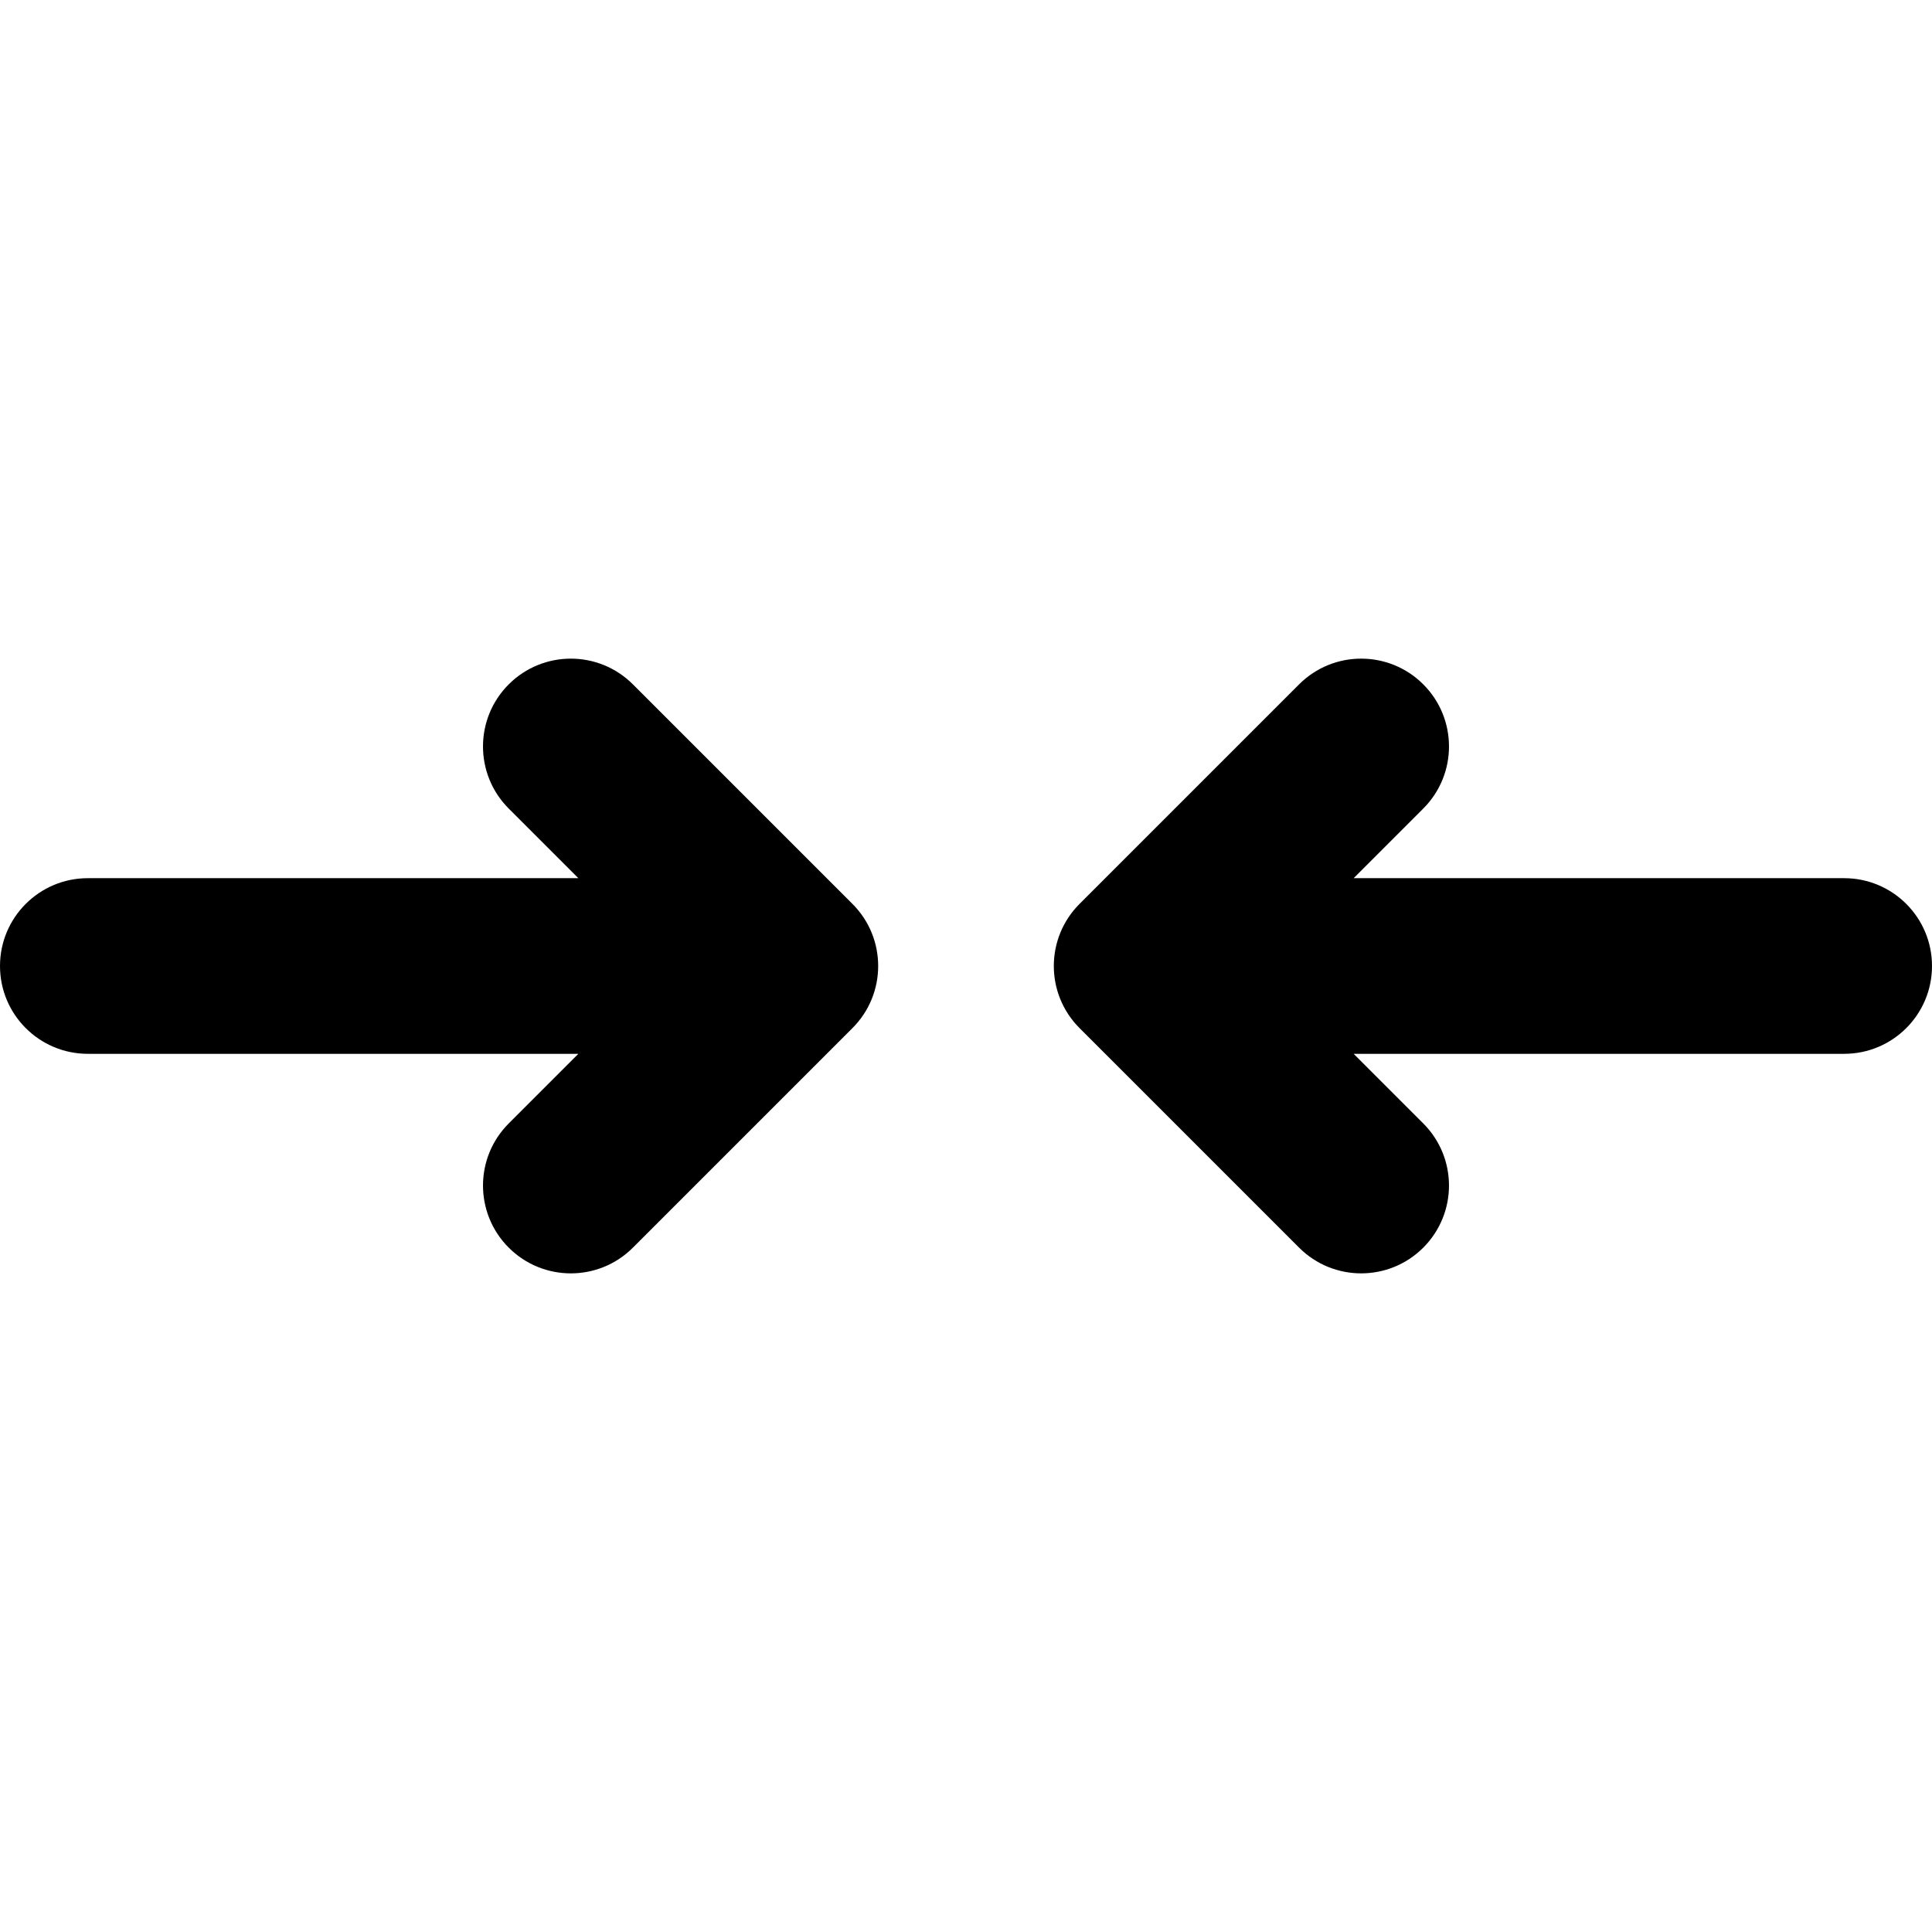
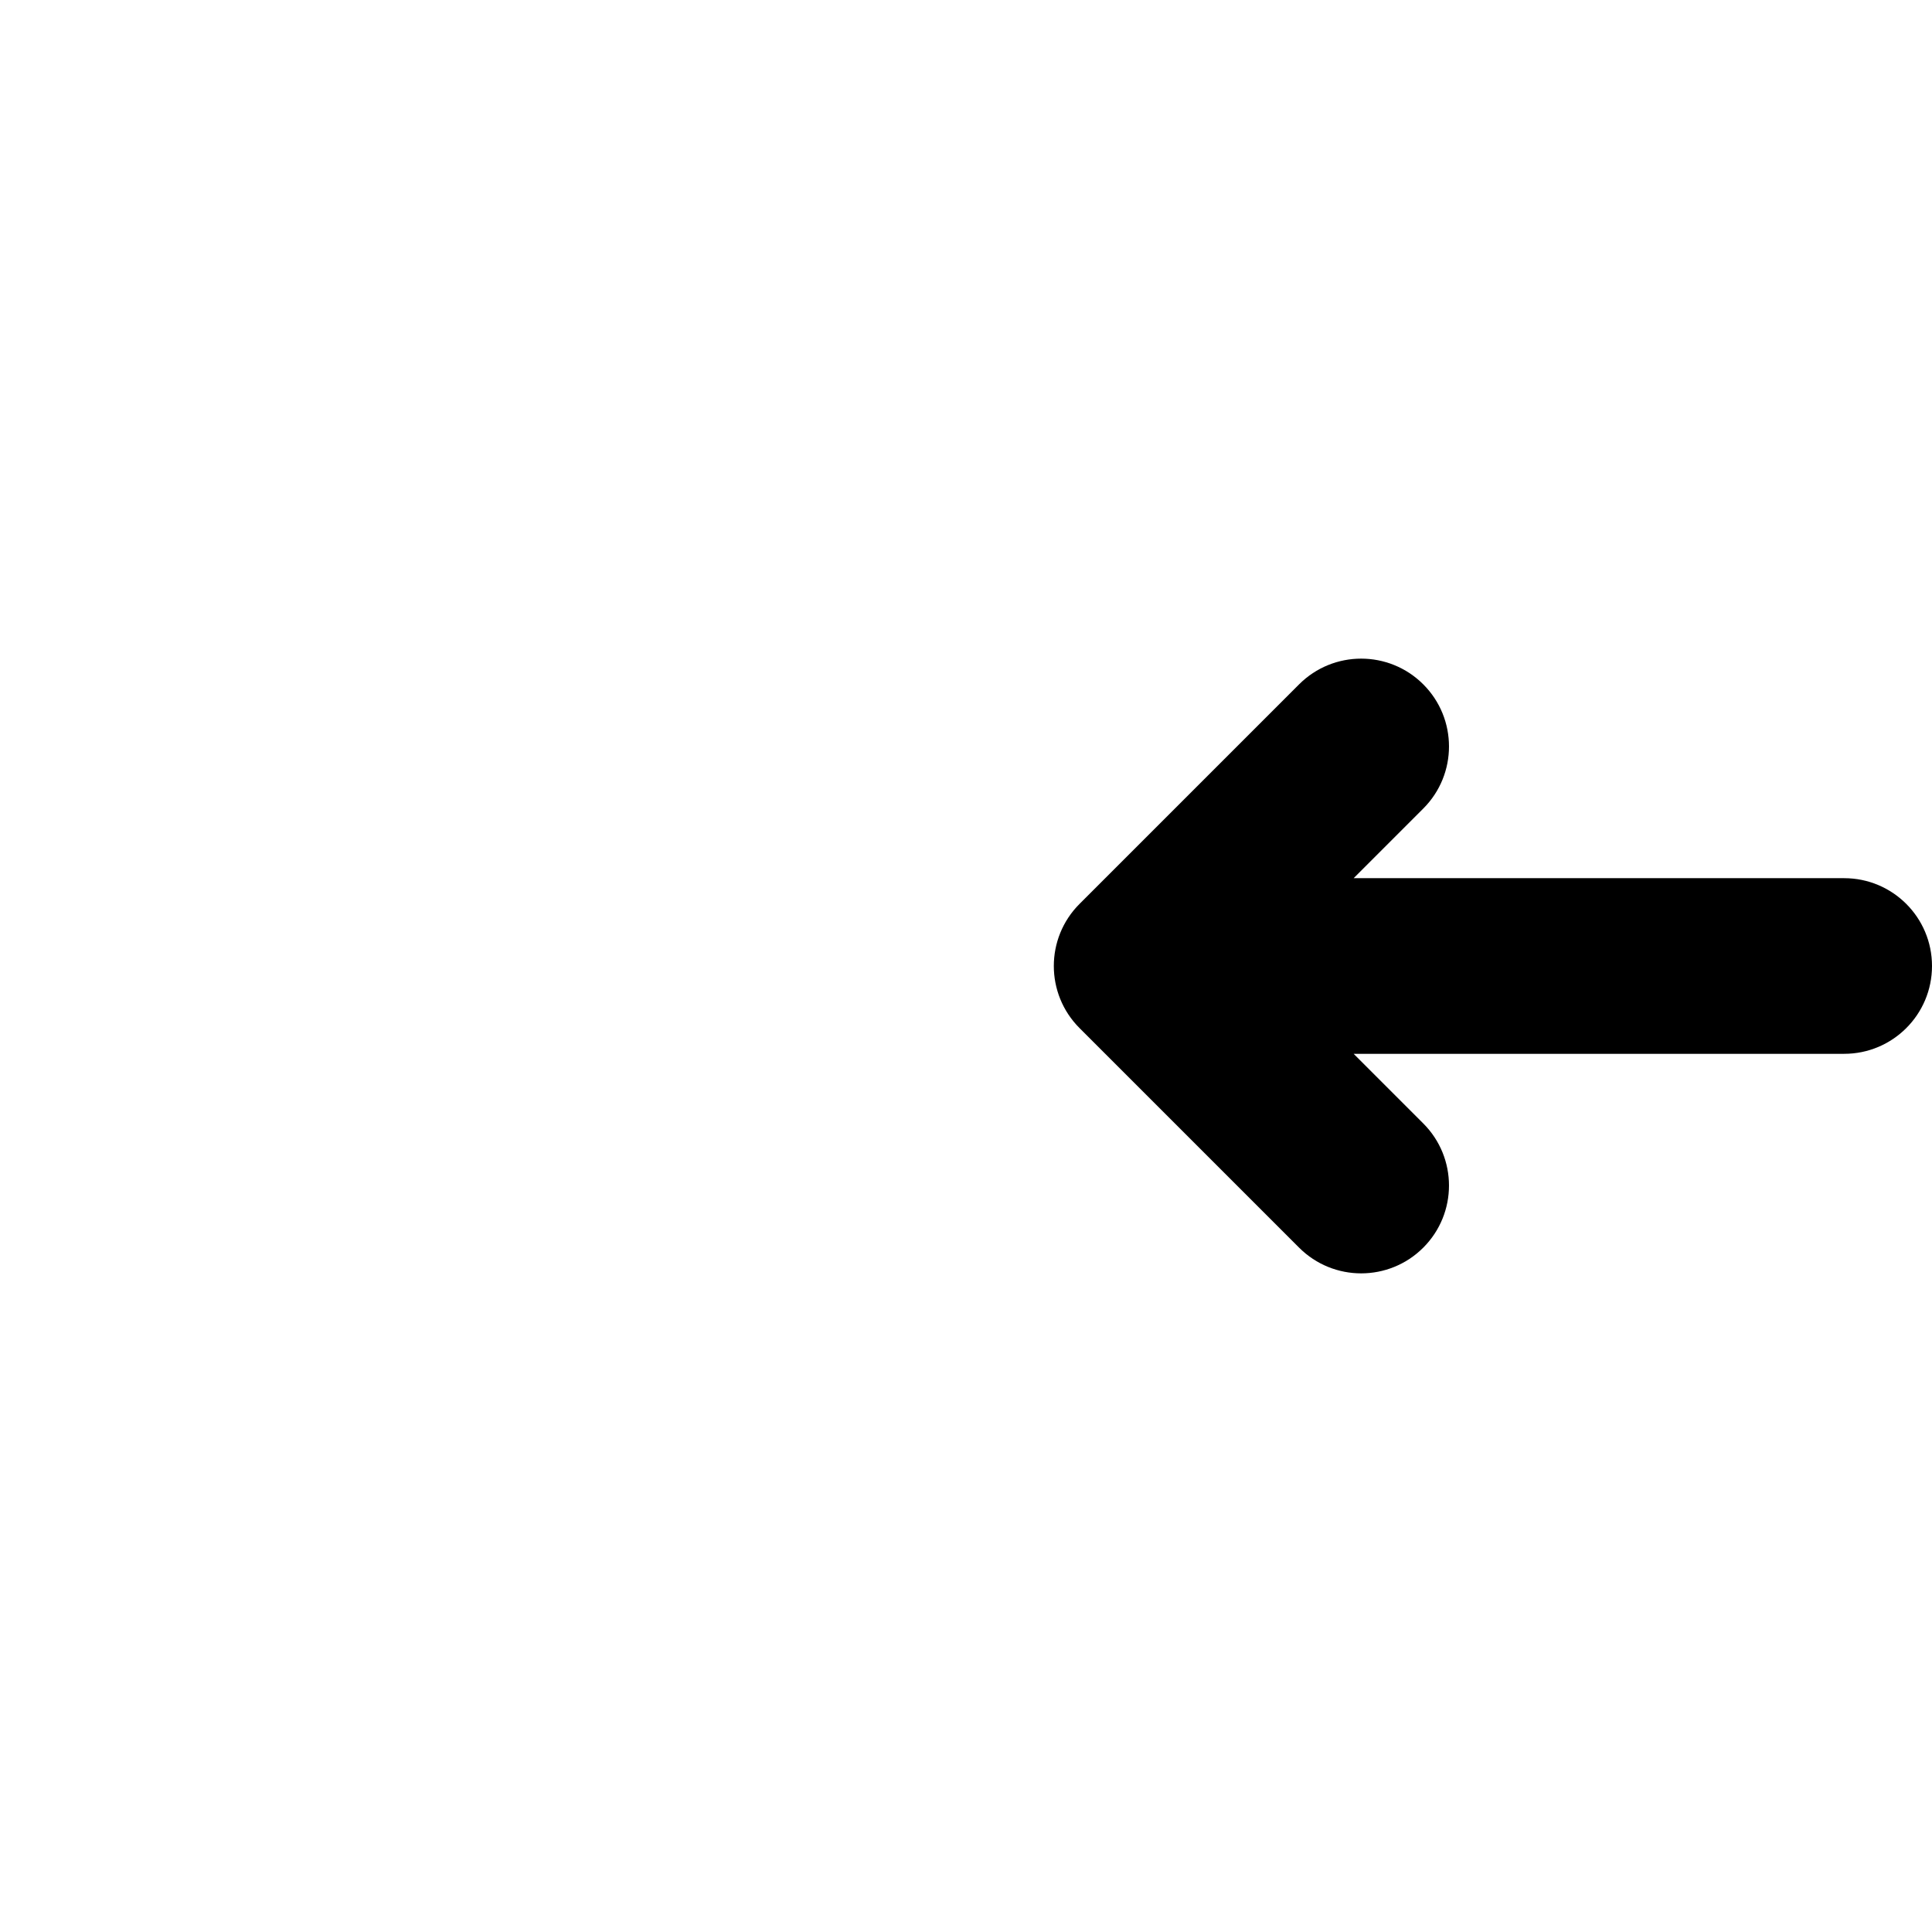
<svg xmlns="http://www.w3.org/2000/svg" fill="#000000" height="800px" width="800px" version="1.1" id="Layer_1" viewBox="0 0 330 330" xml:space="preserve">
-   <path id="XMLID_11_" d="M15,180h83.788l-11.894,11.894c-5.858,5.857-5.858,15.355,0,21.213c2.929,2.929,6.768,4.394,10.606,4.394  c3.839,0,7.678-1.465,10.606-4.394l37.5-37.5c5.858-5.857,5.858-15.355,0-21.213l-37.5-37.5c-5.857-5.858-15.355-5.858-21.213,0  c-5.858,5.857-5.858,15.355,0,21.213L98.788,150H15c-8.284,0-15,6.716-15,15C0,173.284,6.716,180,15,180z" />
  <path id="XMLID_12_" d="M330,165c0-8.284-6.716-15-15-15h-83.787l11.893-11.894c5.858-5.857,5.858-15.355,0-21.213  c-5.857-5.858-15.355-5.858-21.213,0l-37.5,37.5c-5.858,5.857-5.858,15.355,0,21.213l37.5,37.5  c2.929,2.929,6.768,4.394,10.606,4.394c3.839,0,7.678-1.465,10.606-4.394c5.858-5.857,5.858-15.355,0-21.213L231.213,180H315  C323.285,180,330,173.284,330,165z" />
</svg>